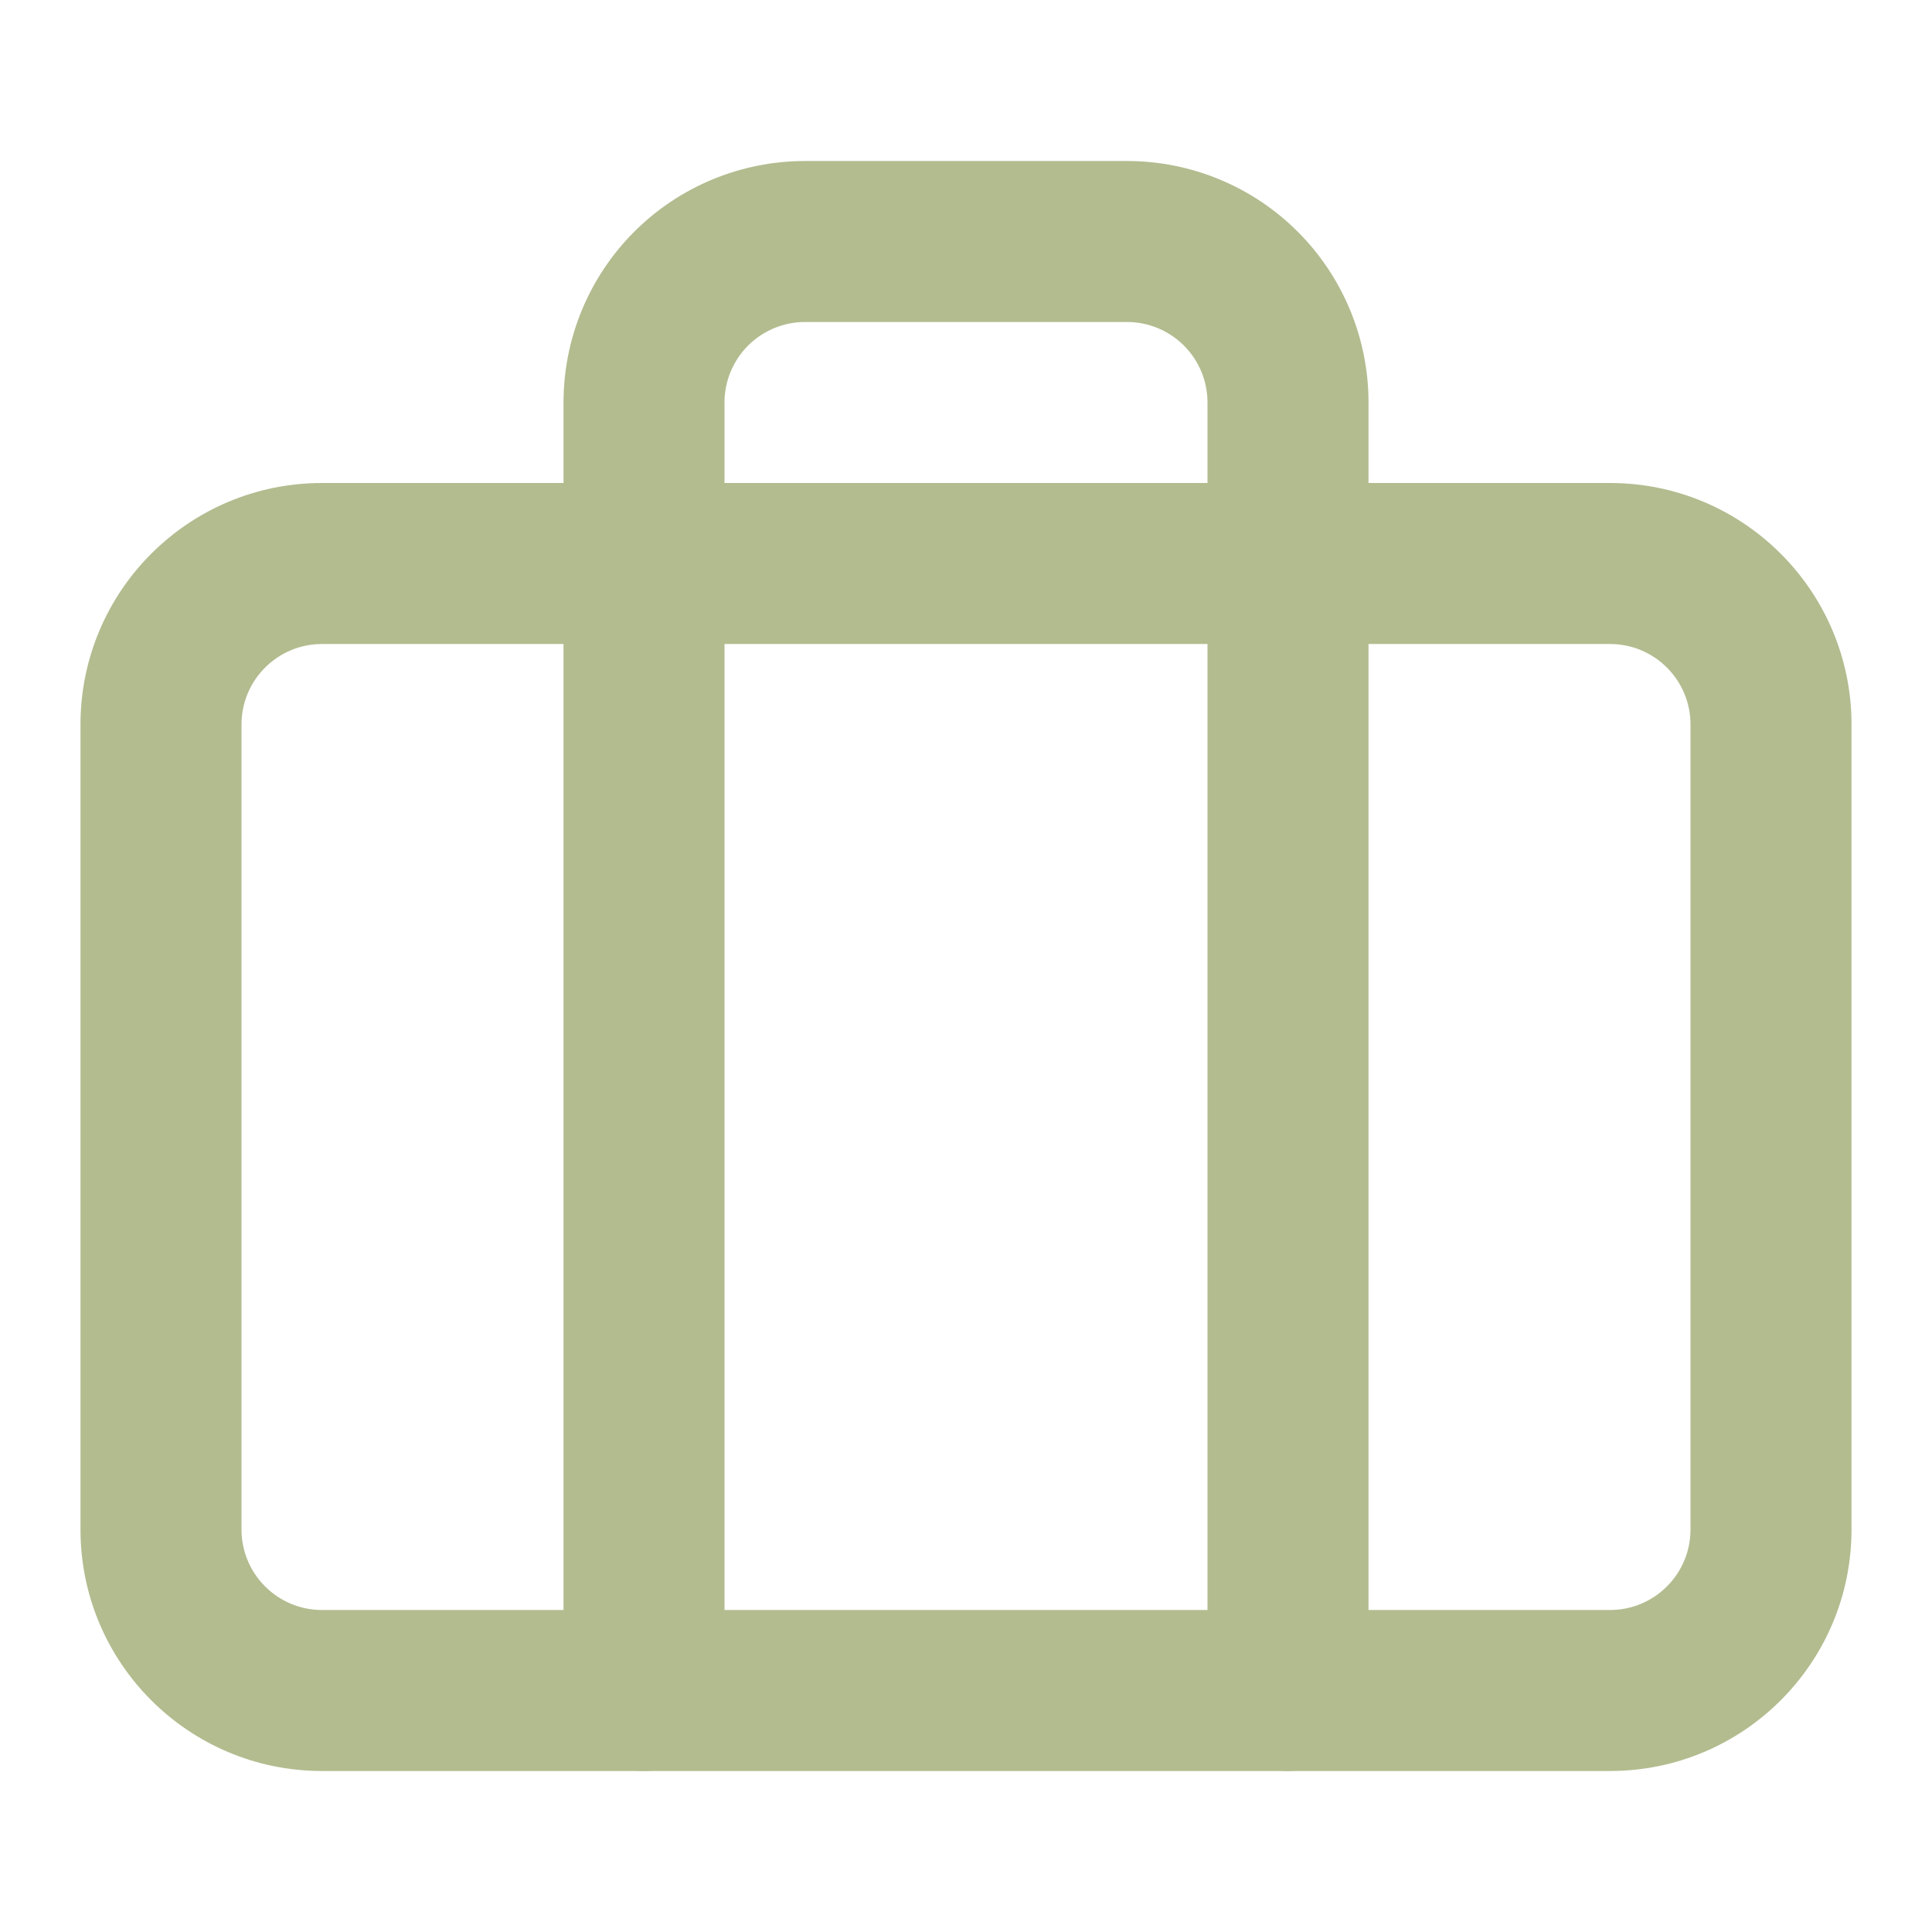
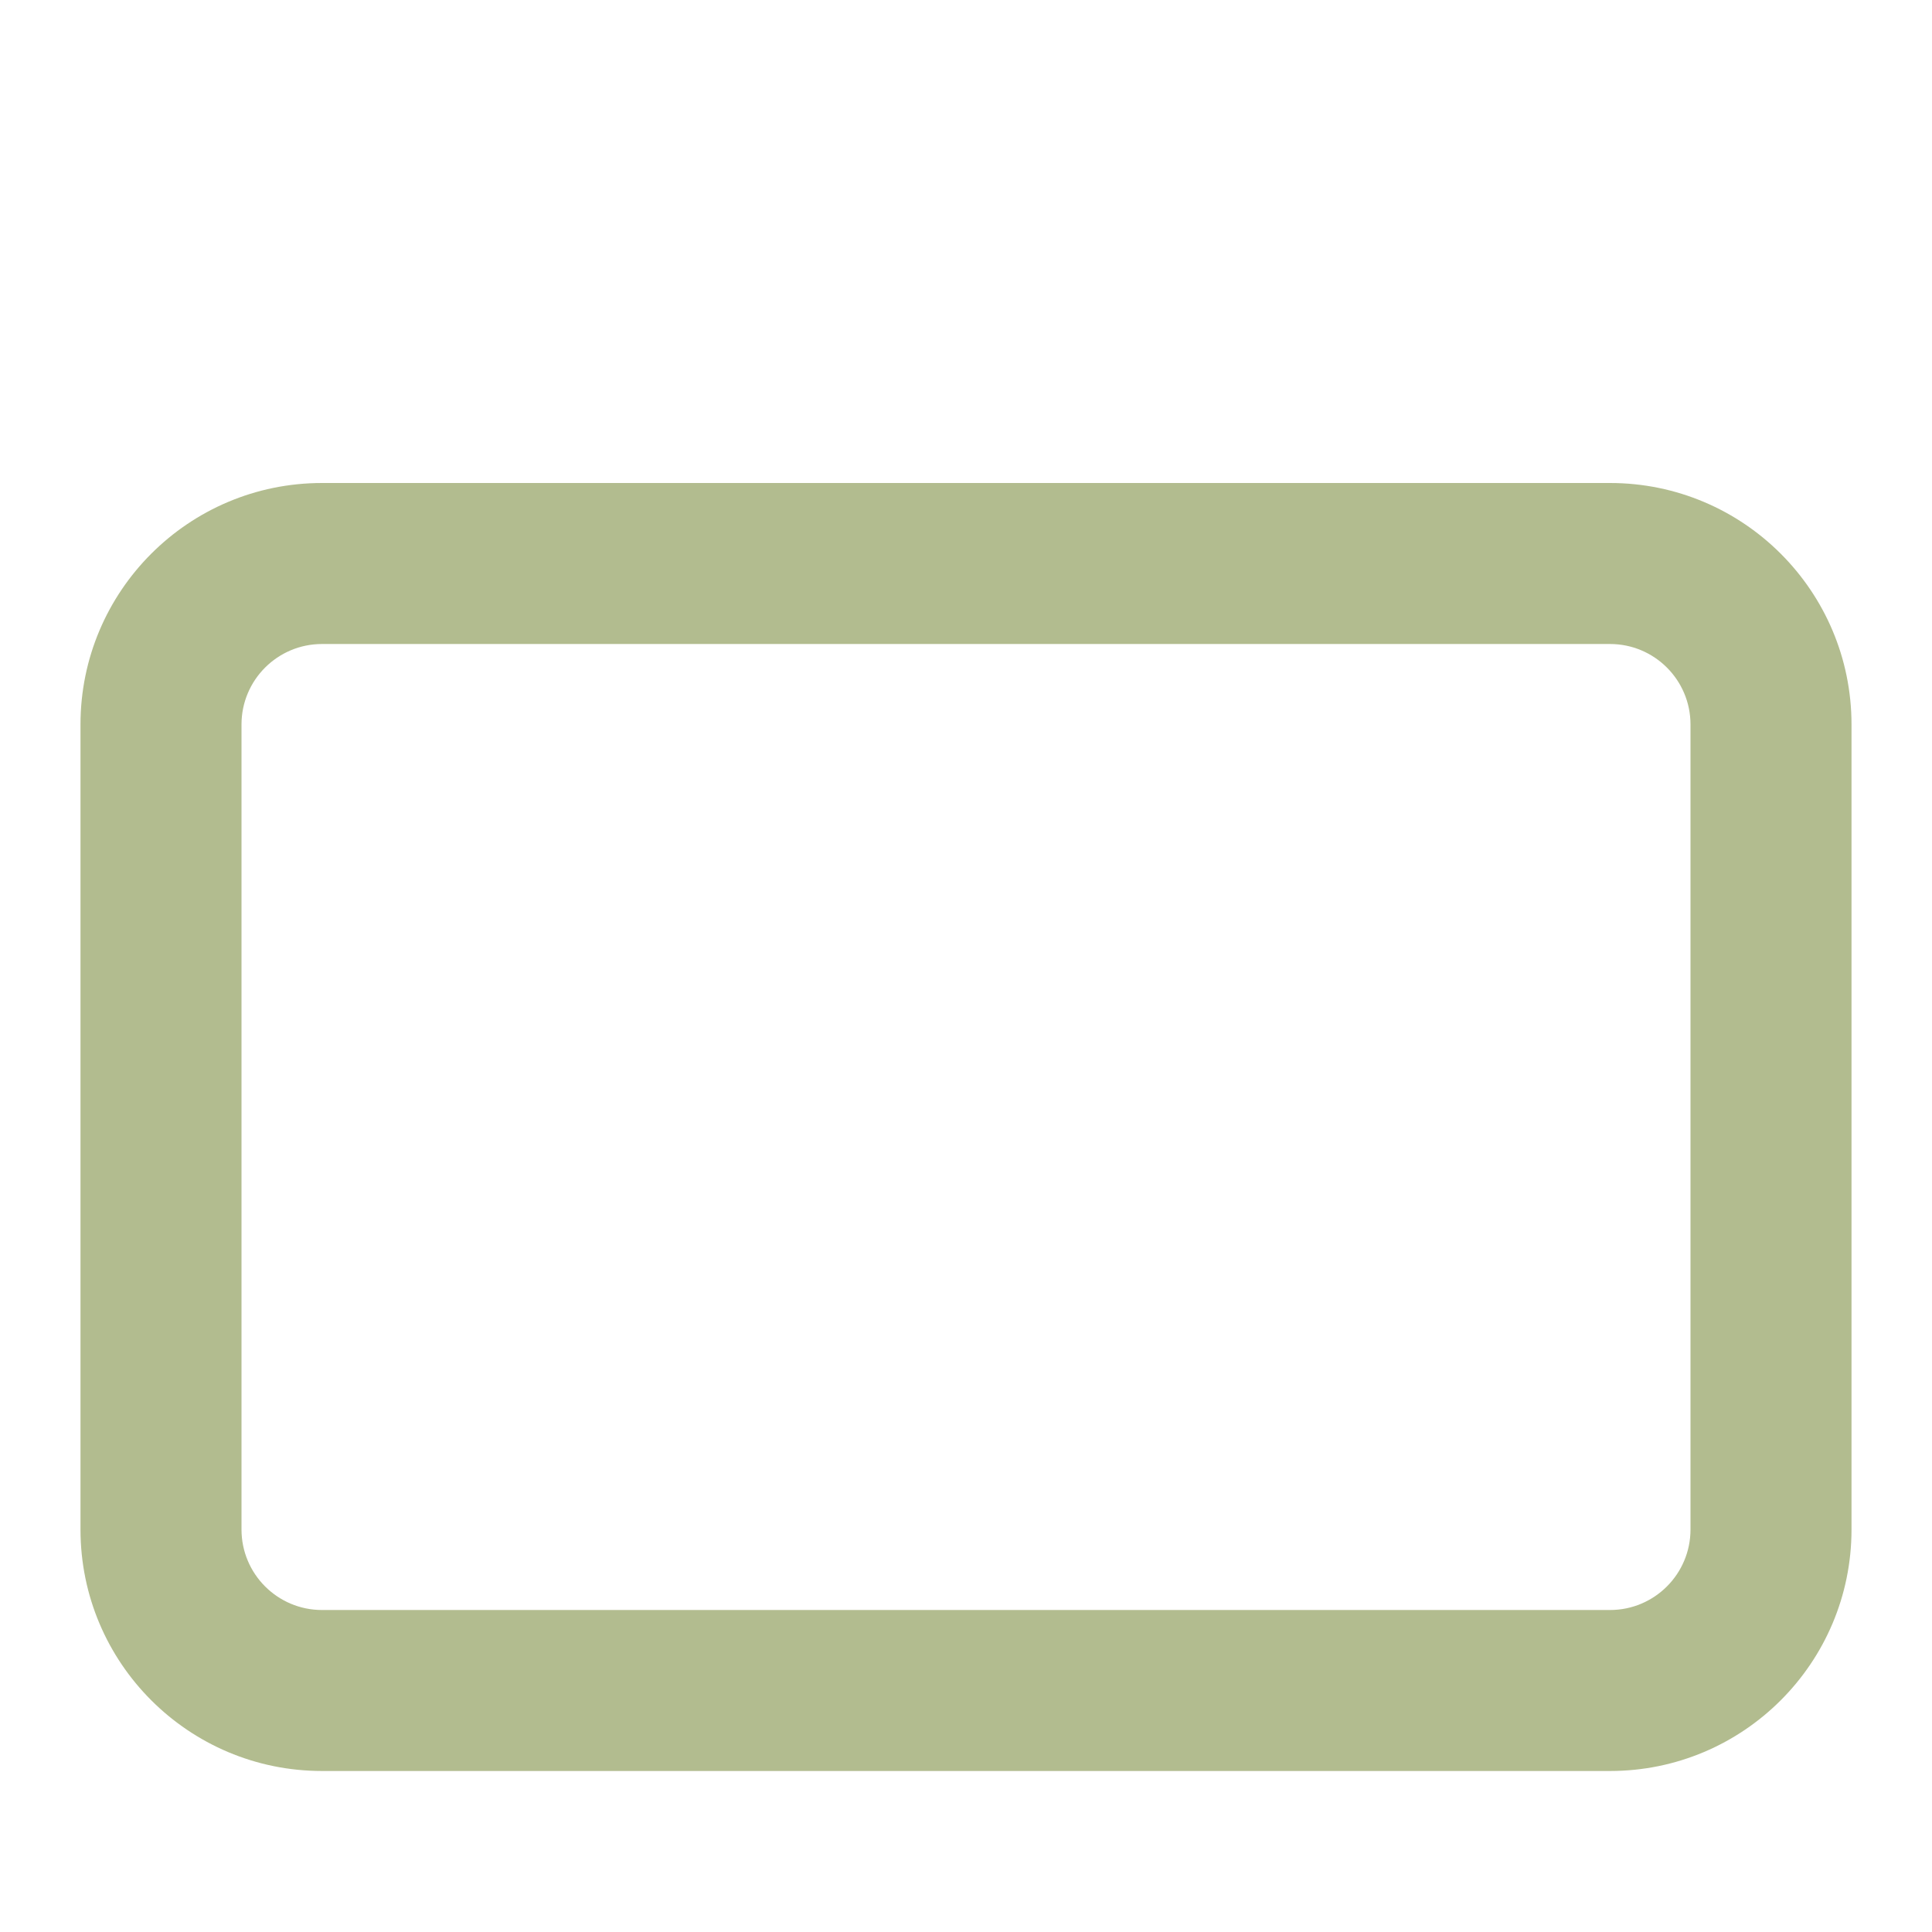
<svg xmlns="http://www.w3.org/2000/svg" width="68" height="68" viewBox="0 0 68 68" fill="none">
  <path fill-rule="evenodd" clip-rule="evenodd" d="M11.334 22.667C9.769 22.667 8.5 23.935 8.5 25.5V53.833C8.5 55.398 9.769 56.667 11.334 56.667H56.667C58.232 56.667 59.5 55.398 59.5 53.833V25.5C59.5 23.935 58.232 22.667 56.667 22.667H11.334ZM2.833 25.5C2.833 20.806 6.639 17 11.334 17H56.667C61.361 17 65.167 20.806 65.167 25.5V53.833C65.167 58.528 61.361 62.333 56.667 62.333H11.334C6.639 62.333 2.833 58.528 2.833 53.833V25.5Z" fill="#B2BC8F" />
-   <path fill-rule="evenodd" clip-rule="evenodd" d="M22.323 8.156C23.917 6.562 26.079 5.667 28.334 5.667H39.667C41.921 5.667 44.083 6.562 45.677 8.156C47.271 9.75 48.167 11.912 48.167 14.167V59.5C48.167 61.065 46.898 62.333 45.334 62.333C43.769 62.333 42.5 61.065 42.5 59.5V14.167C42.5 13.415 42.202 12.694 41.67 12.163C41.139 11.632 40.418 11.333 39.667 11.333H28.334C27.582 11.333 26.861 11.632 26.33 12.163C25.799 12.694 25.5 13.415 25.5 14.167V59.5C25.5 61.065 24.232 62.333 22.667 62.333C21.102 62.333 19.834 61.065 19.834 59.5V14.167C19.834 11.912 20.729 9.75 22.323 8.156Z" fill="#B2BC8F" />
</svg>